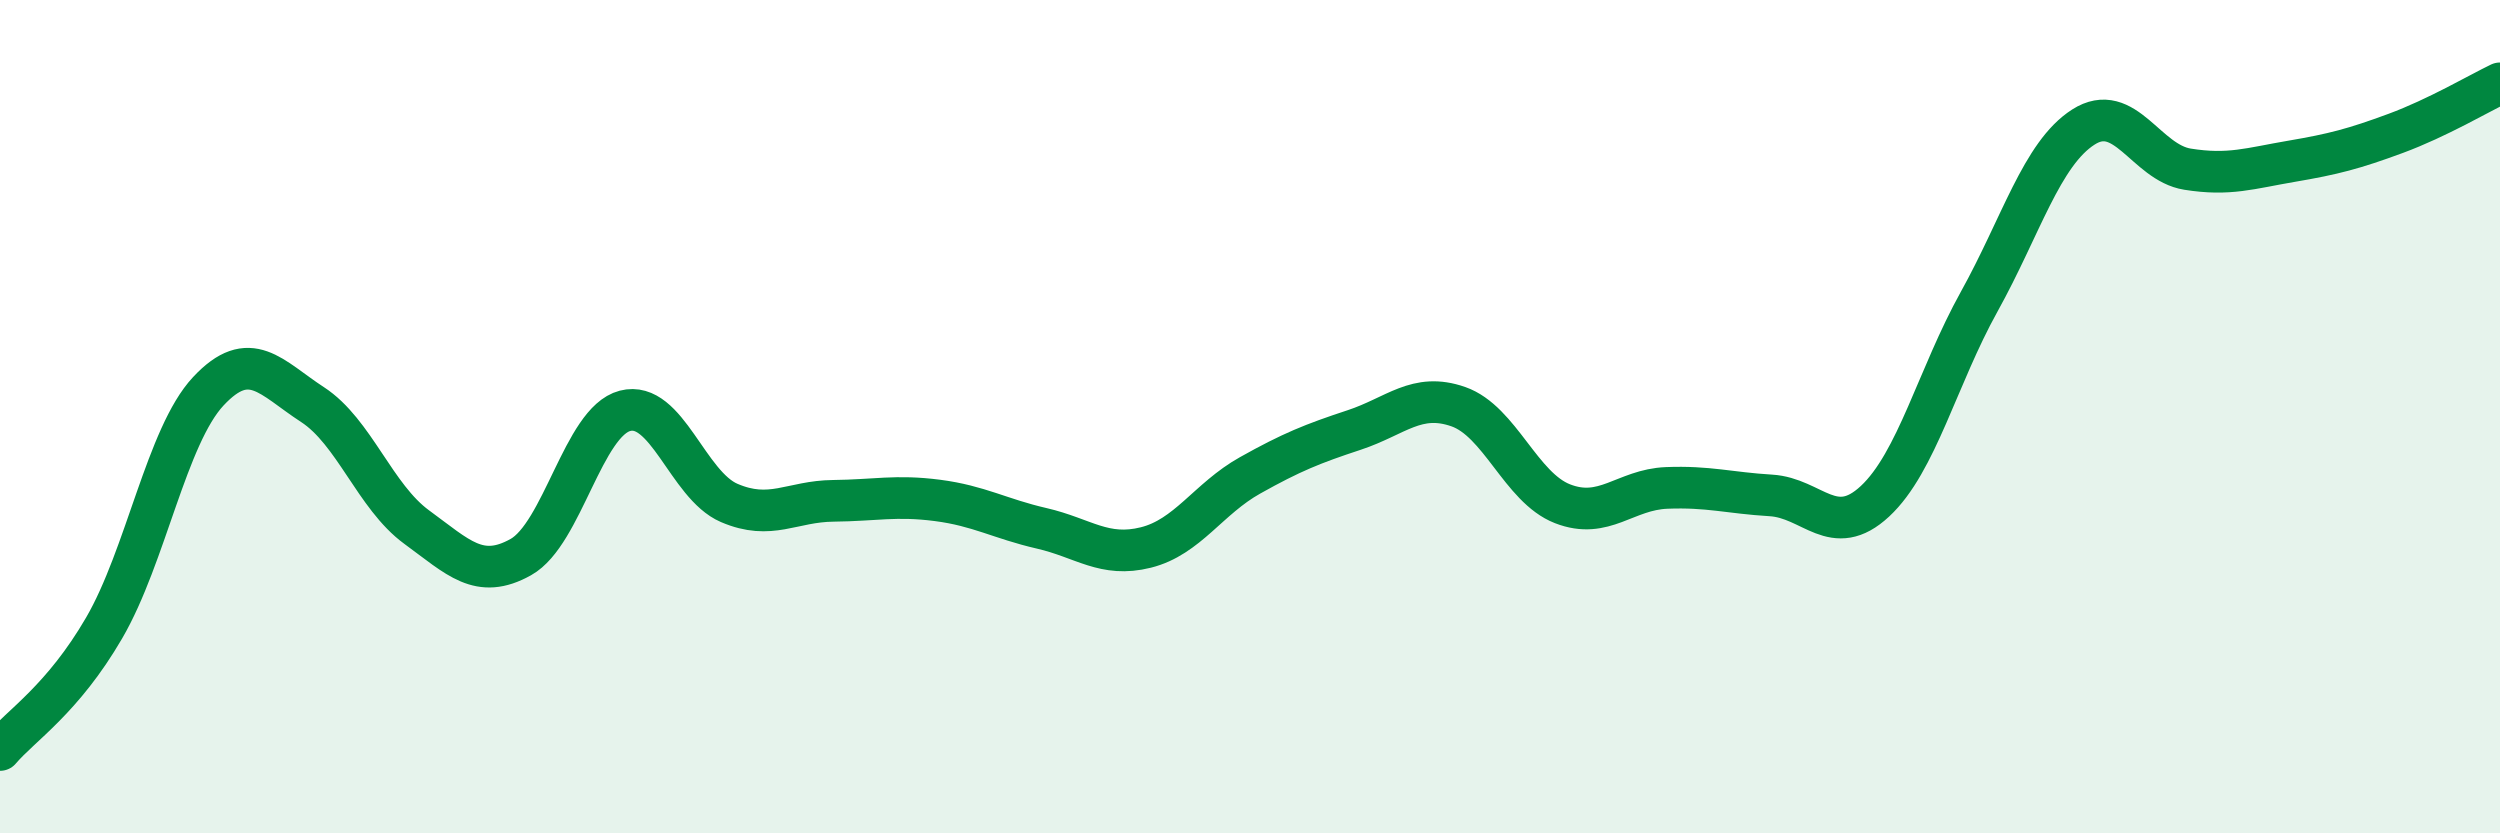
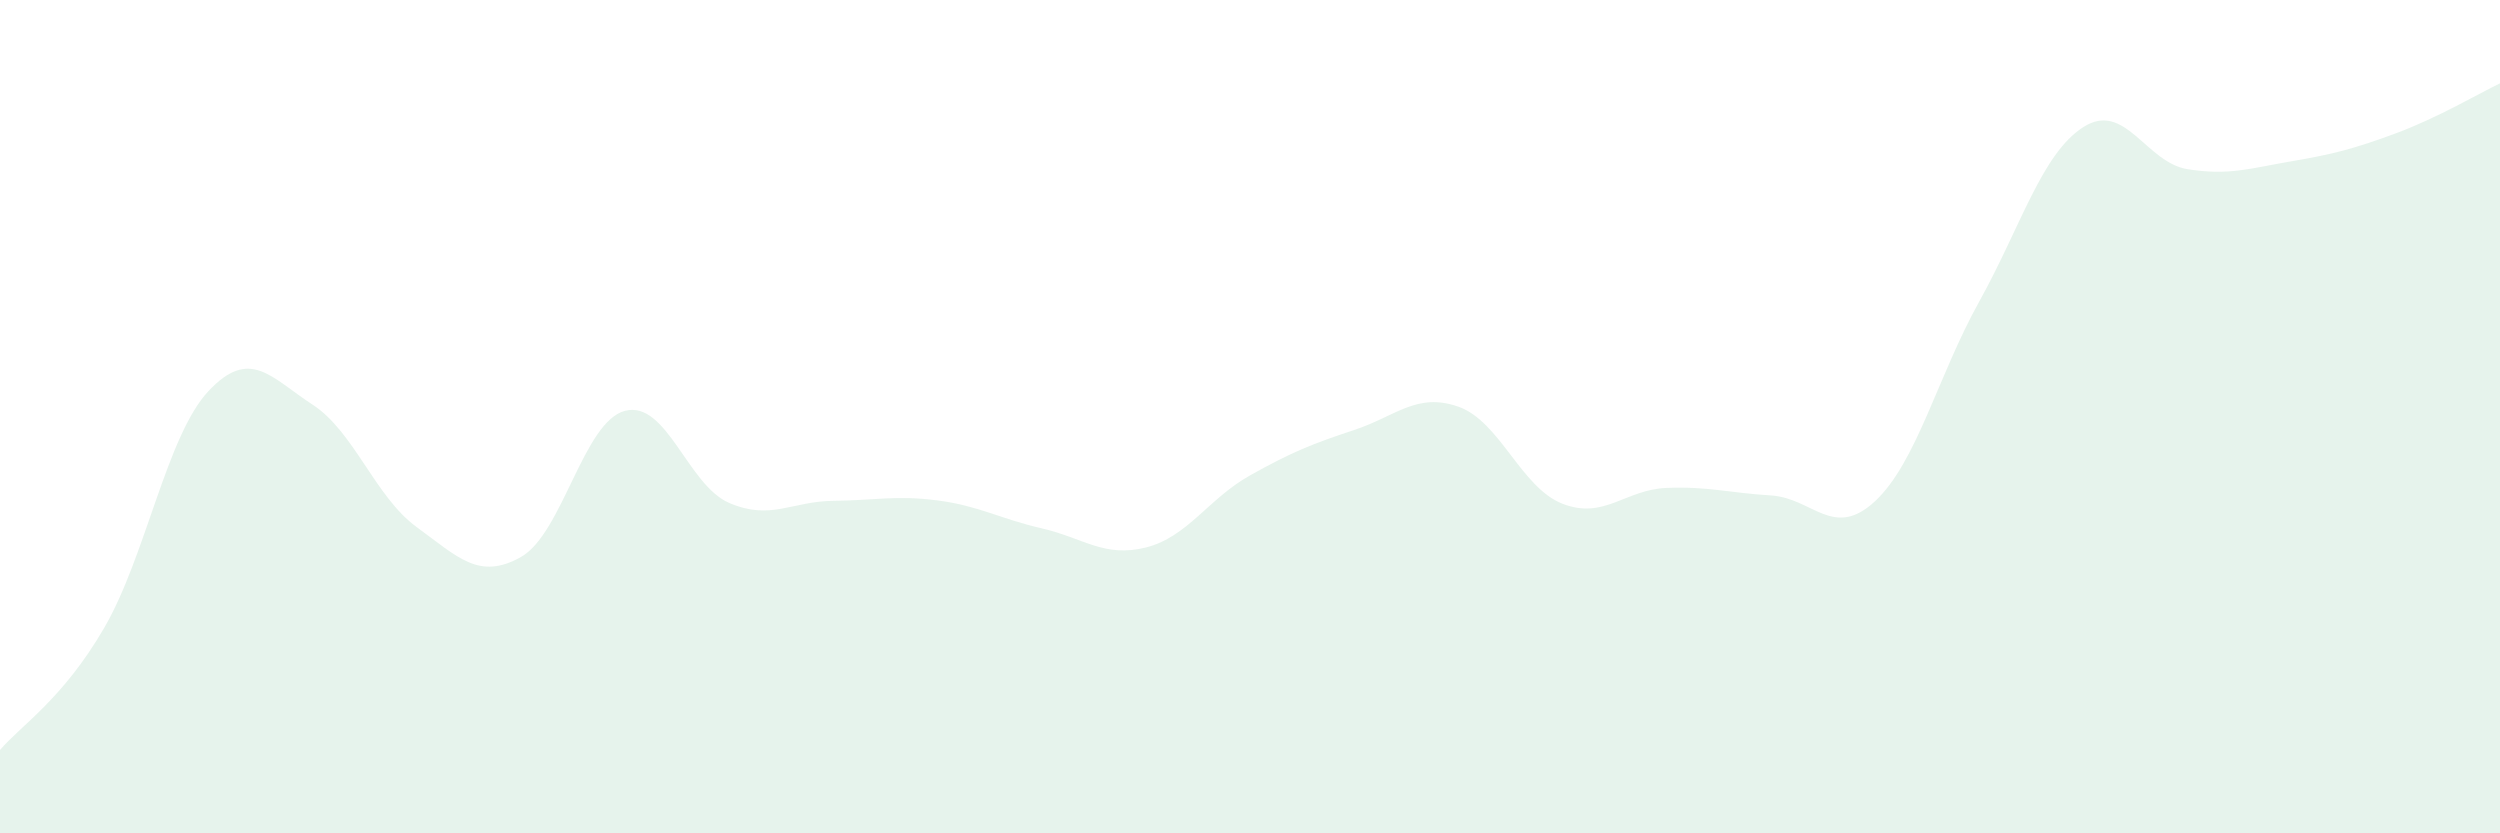
<svg xmlns="http://www.w3.org/2000/svg" width="60" height="20" viewBox="0 0 60 20">
  <path d="M 0,18 C 0.5,17.41 1.5,16.79 2.5,15.07 C 3.5,13.35 4,10.46 5,9.39 C 6,8.32 6.5,9.06 7.5,9.71 C 8.5,10.36 9,11.92 10,12.65 C 11,13.38 11.5,13.93 12.5,13.37 C 13.5,12.81 14,10.12 15,9.86 C 16,9.6 16.5,11.64 17.5,12.07 C 18.5,12.5 19,12.03 20,12.02 C 21,12.01 21.5,11.88 22.5,12.01 C 23.5,12.14 24,12.45 25,12.68 C 26,12.91 26.5,13.39 27.5,13.14 C 28.5,12.89 29,11.97 30,11.41 C 31,10.85 31.5,10.65 32.5,10.32 C 33.5,9.99 34,9.41 35,9.76 C 36,10.11 36.5,11.7 37.5,12.09 C 38.5,12.48 39,11.75 40,11.71 C 41,11.67 41.5,11.83 42.5,11.89 C 43.5,11.95 44,12.96 45,12.03 C 46,11.1 46.5,9.04 47.5,7.24 C 48.5,5.44 49,3.69 50,3.05 C 51,2.41 51.5,3.9 52.5,4.06 C 53.5,4.22 54,4.04 55,3.87 C 56,3.7 56.5,3.57 57.5,3.2 C 58.5,2.83 59.5,2.24 60,2L60 20L0 20Z" fill="#008740" opacity="0.1" stroke-linecap="round" stroke-linejoin="round" />
-   <path d="M 0,18 C 0.5,17.41 1.5,16.79 2.5,15.07 C 3.5,13.35 4,10.46 5,9.39 C 6,8.32 6.5,9.06 7.5,9.71 C 8.5,10.36 9,11.92 10,12.65 C 11,13.38 11.5,13.93 12.5,13.37 C 13.5,12.81 14,10.12 15,9.86 C 16,9.6 16.5,11.64 17.5,12.07 C 18.5,12.5 19,12.03 20,12.02 C 21,12.01 21.5,11.88 22.5,12.01 C 23.5,12.14 24,12.45 25,12.68 C 26,12.91 26.5,13.39 27.5,13.14 C 28.5,12.89 29,11.97 30,11.41 C 31,10.85 31.5,10.65 32.5,10.32 C 33.5,9.99 34,9.41 35,9.76 C 36,10.11 36.5,11.7 37.5,12.09 C 38.5,12.48 39,11.75 40,11.71 C 41,11.67 41.5,11.83 42.5,11.89 C 43.5,11.95 44,12.96 45,12.03 C 46,11.1 46.5,9.04 47.5,7.24 C 48.5,5.44 49,3.69 50,3.05 C 51,2.41 51.5,3.9 52.5,4.06 C 53.5,4.22 54,4.04 55,3.87 C 56,3.7 56.5,3.57 57.5,3.2 C 58.5,2.83 59.5,2.24 60,2" stroke="#008740" stroke-width="1" fill="none" stroke-linecap="round" stroke-linejoin="round" />
</svg>